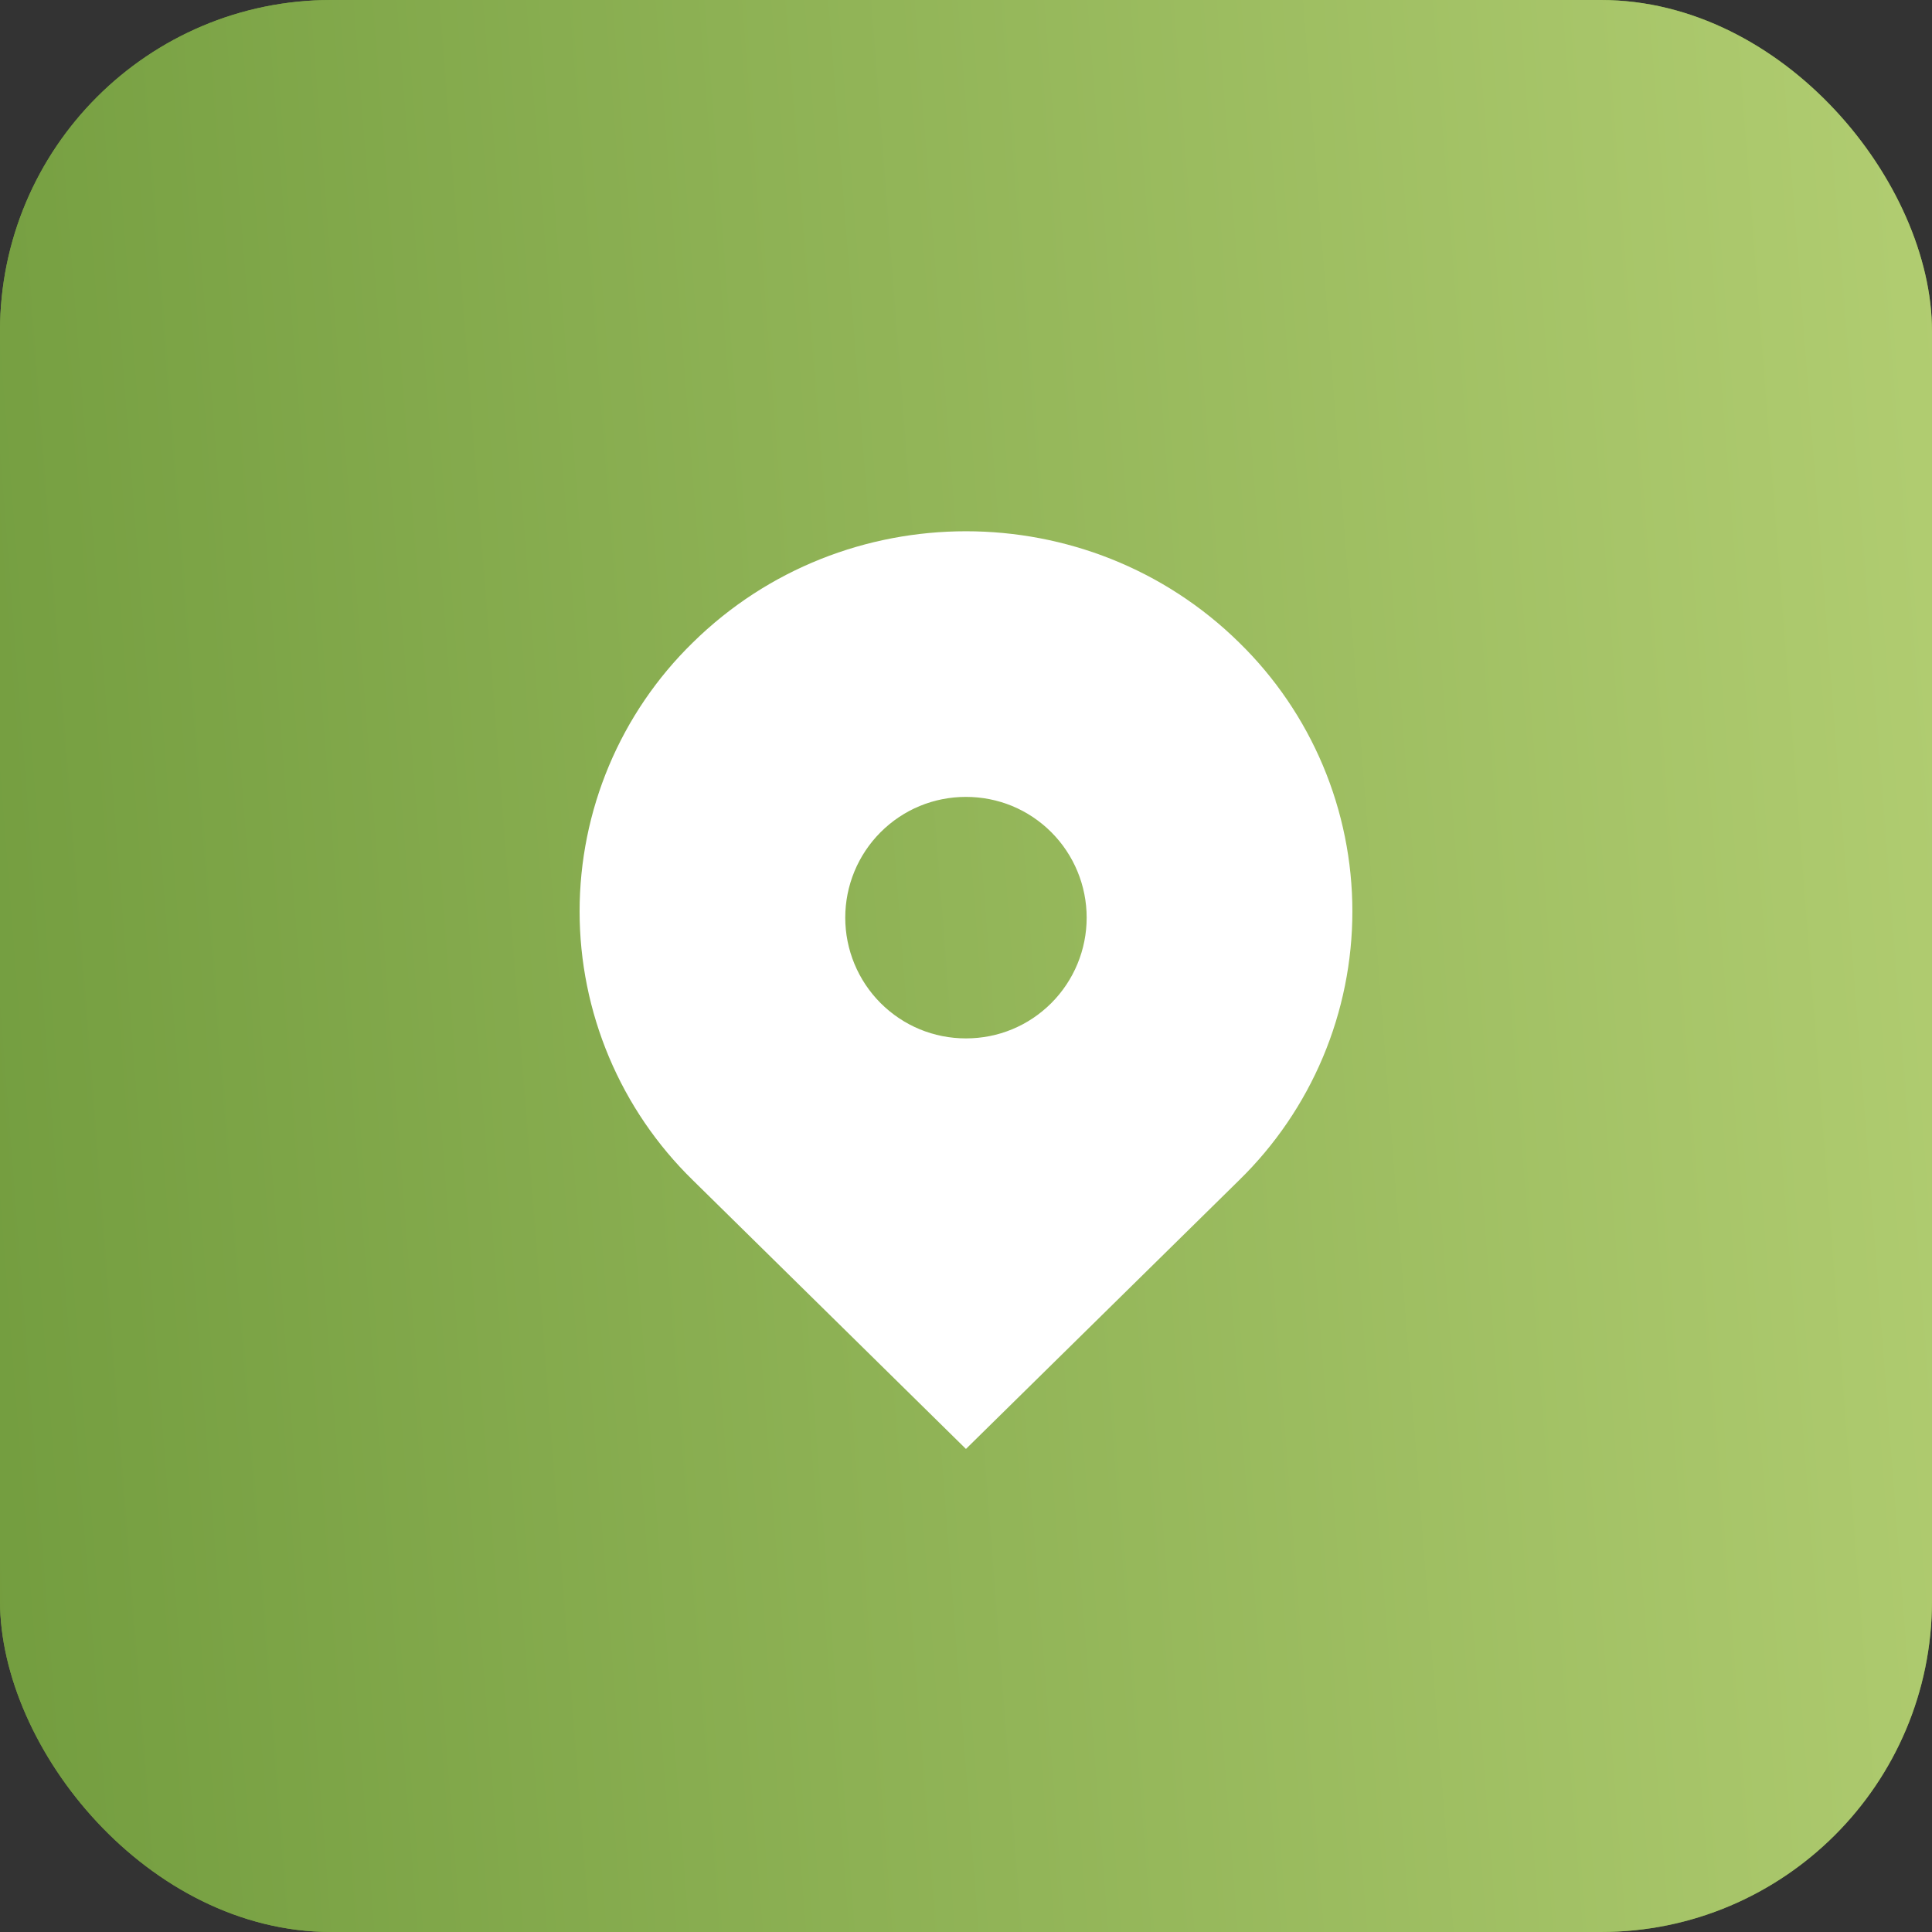
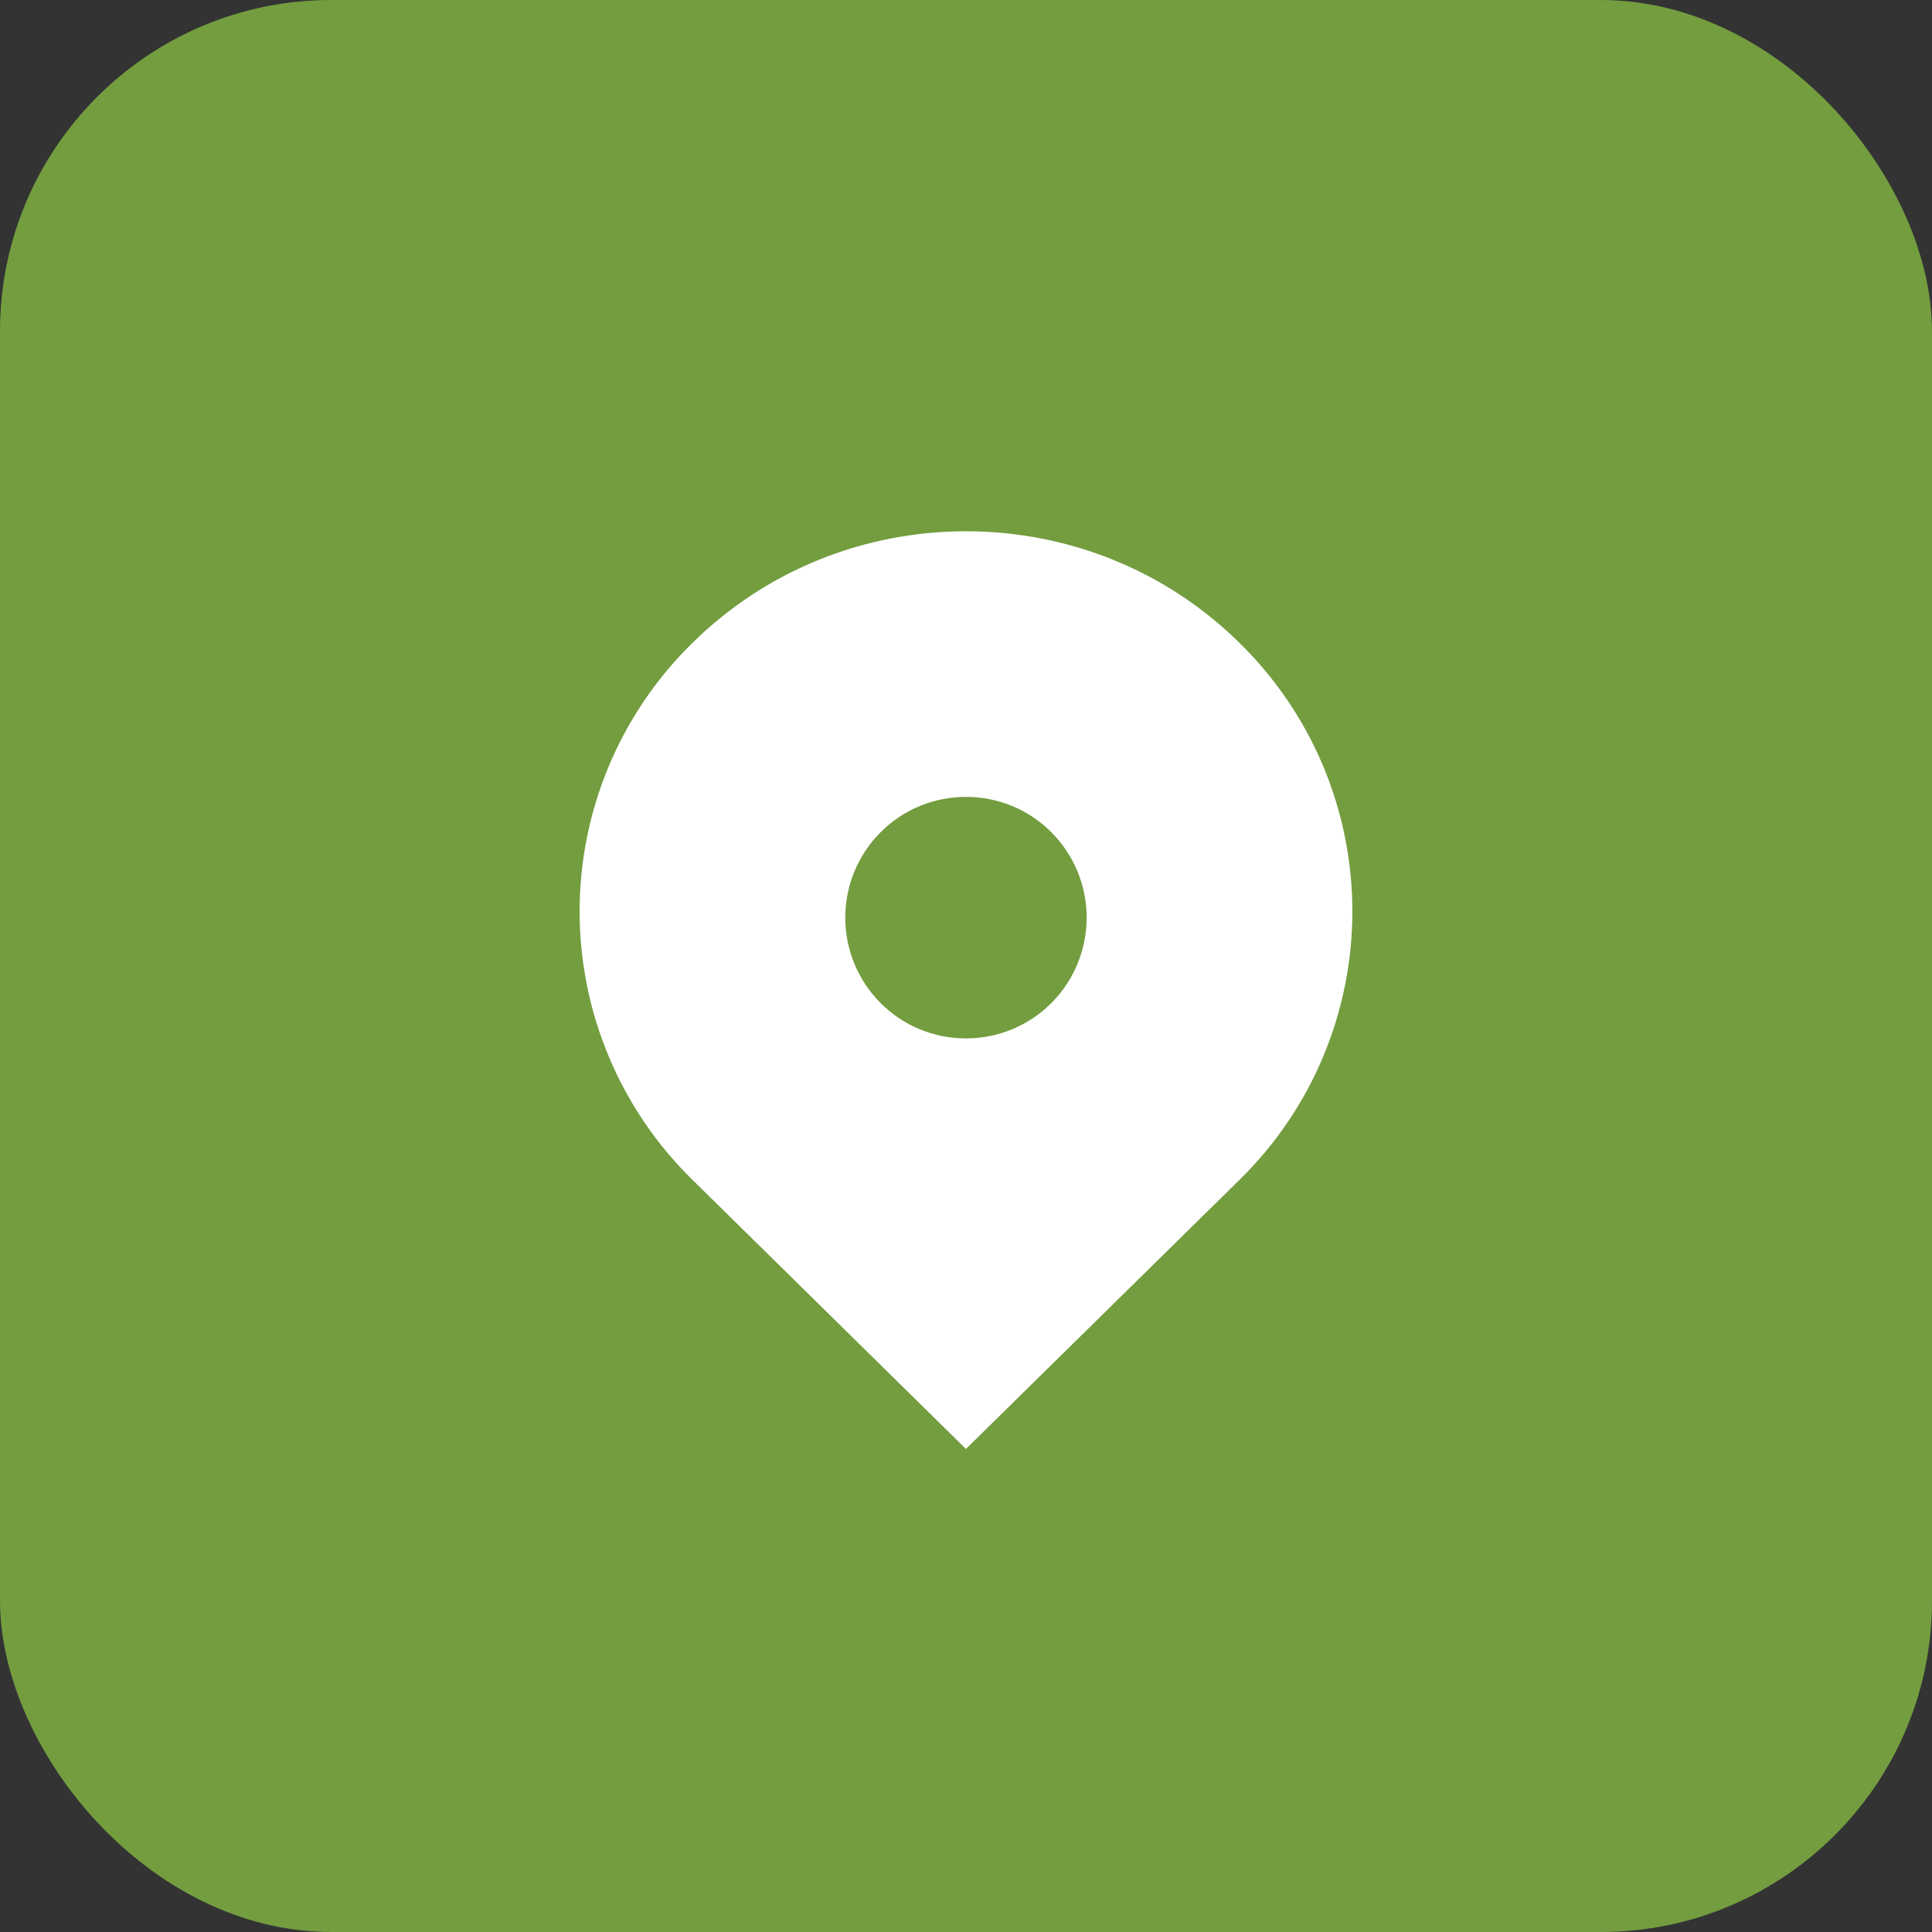
<svg xmlns="http://www.w3.org/2000/svg" width="70" height="70" viewBox="0 0 70 70" fill="none">
  <rect x="0" y="0" width="70" height="70" fill="#333333" stroke="none" />
  <rect width="70" height="70" rx="12" fill="#739D3F" />
-   <rect width="70" height="70" rx="12" fill="url(#paint0_linear_424_1345)" />
  <path d="M44.898 23.282C39.431 17.904 30.567 17.904 25.101 23.282C23.802 24.55 22.771 26.065 22.067 27.737C21.363 29.41 21 31.206 21 33.021C21 34.835 21.363 36.632 22.067 38.304C22.771 39.976 23.802 41.491 25.101 42.759L34.998 52.498L44.898 42.759C46.196 41.491 47.228 39.976 47.932 38.304C48.636 36.632 48.999 34.835 48.999 33.021C48.999 31.206 48.636 29.41 47.932 27.737C47.228 26.065 46.196 24.55 44.898 23.282ZM34.998 37.623C33.83 37.623 32.732 37.168 31.904 36.342C31.085 35.521 30.625 34.408 30.625 33.248C30.625 32.088 31.085 30.975 31.904 30.154C32.73 29.328 33.83 28.873 34.998 28.873C36.167 28.873 37.267 29.328 38.093 30.154C38.912 30.975 39.372 32.088 39.372 33.248C39.372 34.408 38.912 35.521 38.093 36.342C37.267 37.168 36.167 37.623 34.998 37.623Z" fill="white" />
  <defs>
    <linearGradient id="paint0_linear_424_1345" x1="-1.51132e-07" y1="66.462" x2="104.148" y2="58.348" gradientUnits="userSpaceOnUse">
      <stop stop-color="#739D3F" />
      <stop offset="1" stop-color="#CAE085" />
    </linearGradient>
  </defs>
</svg>